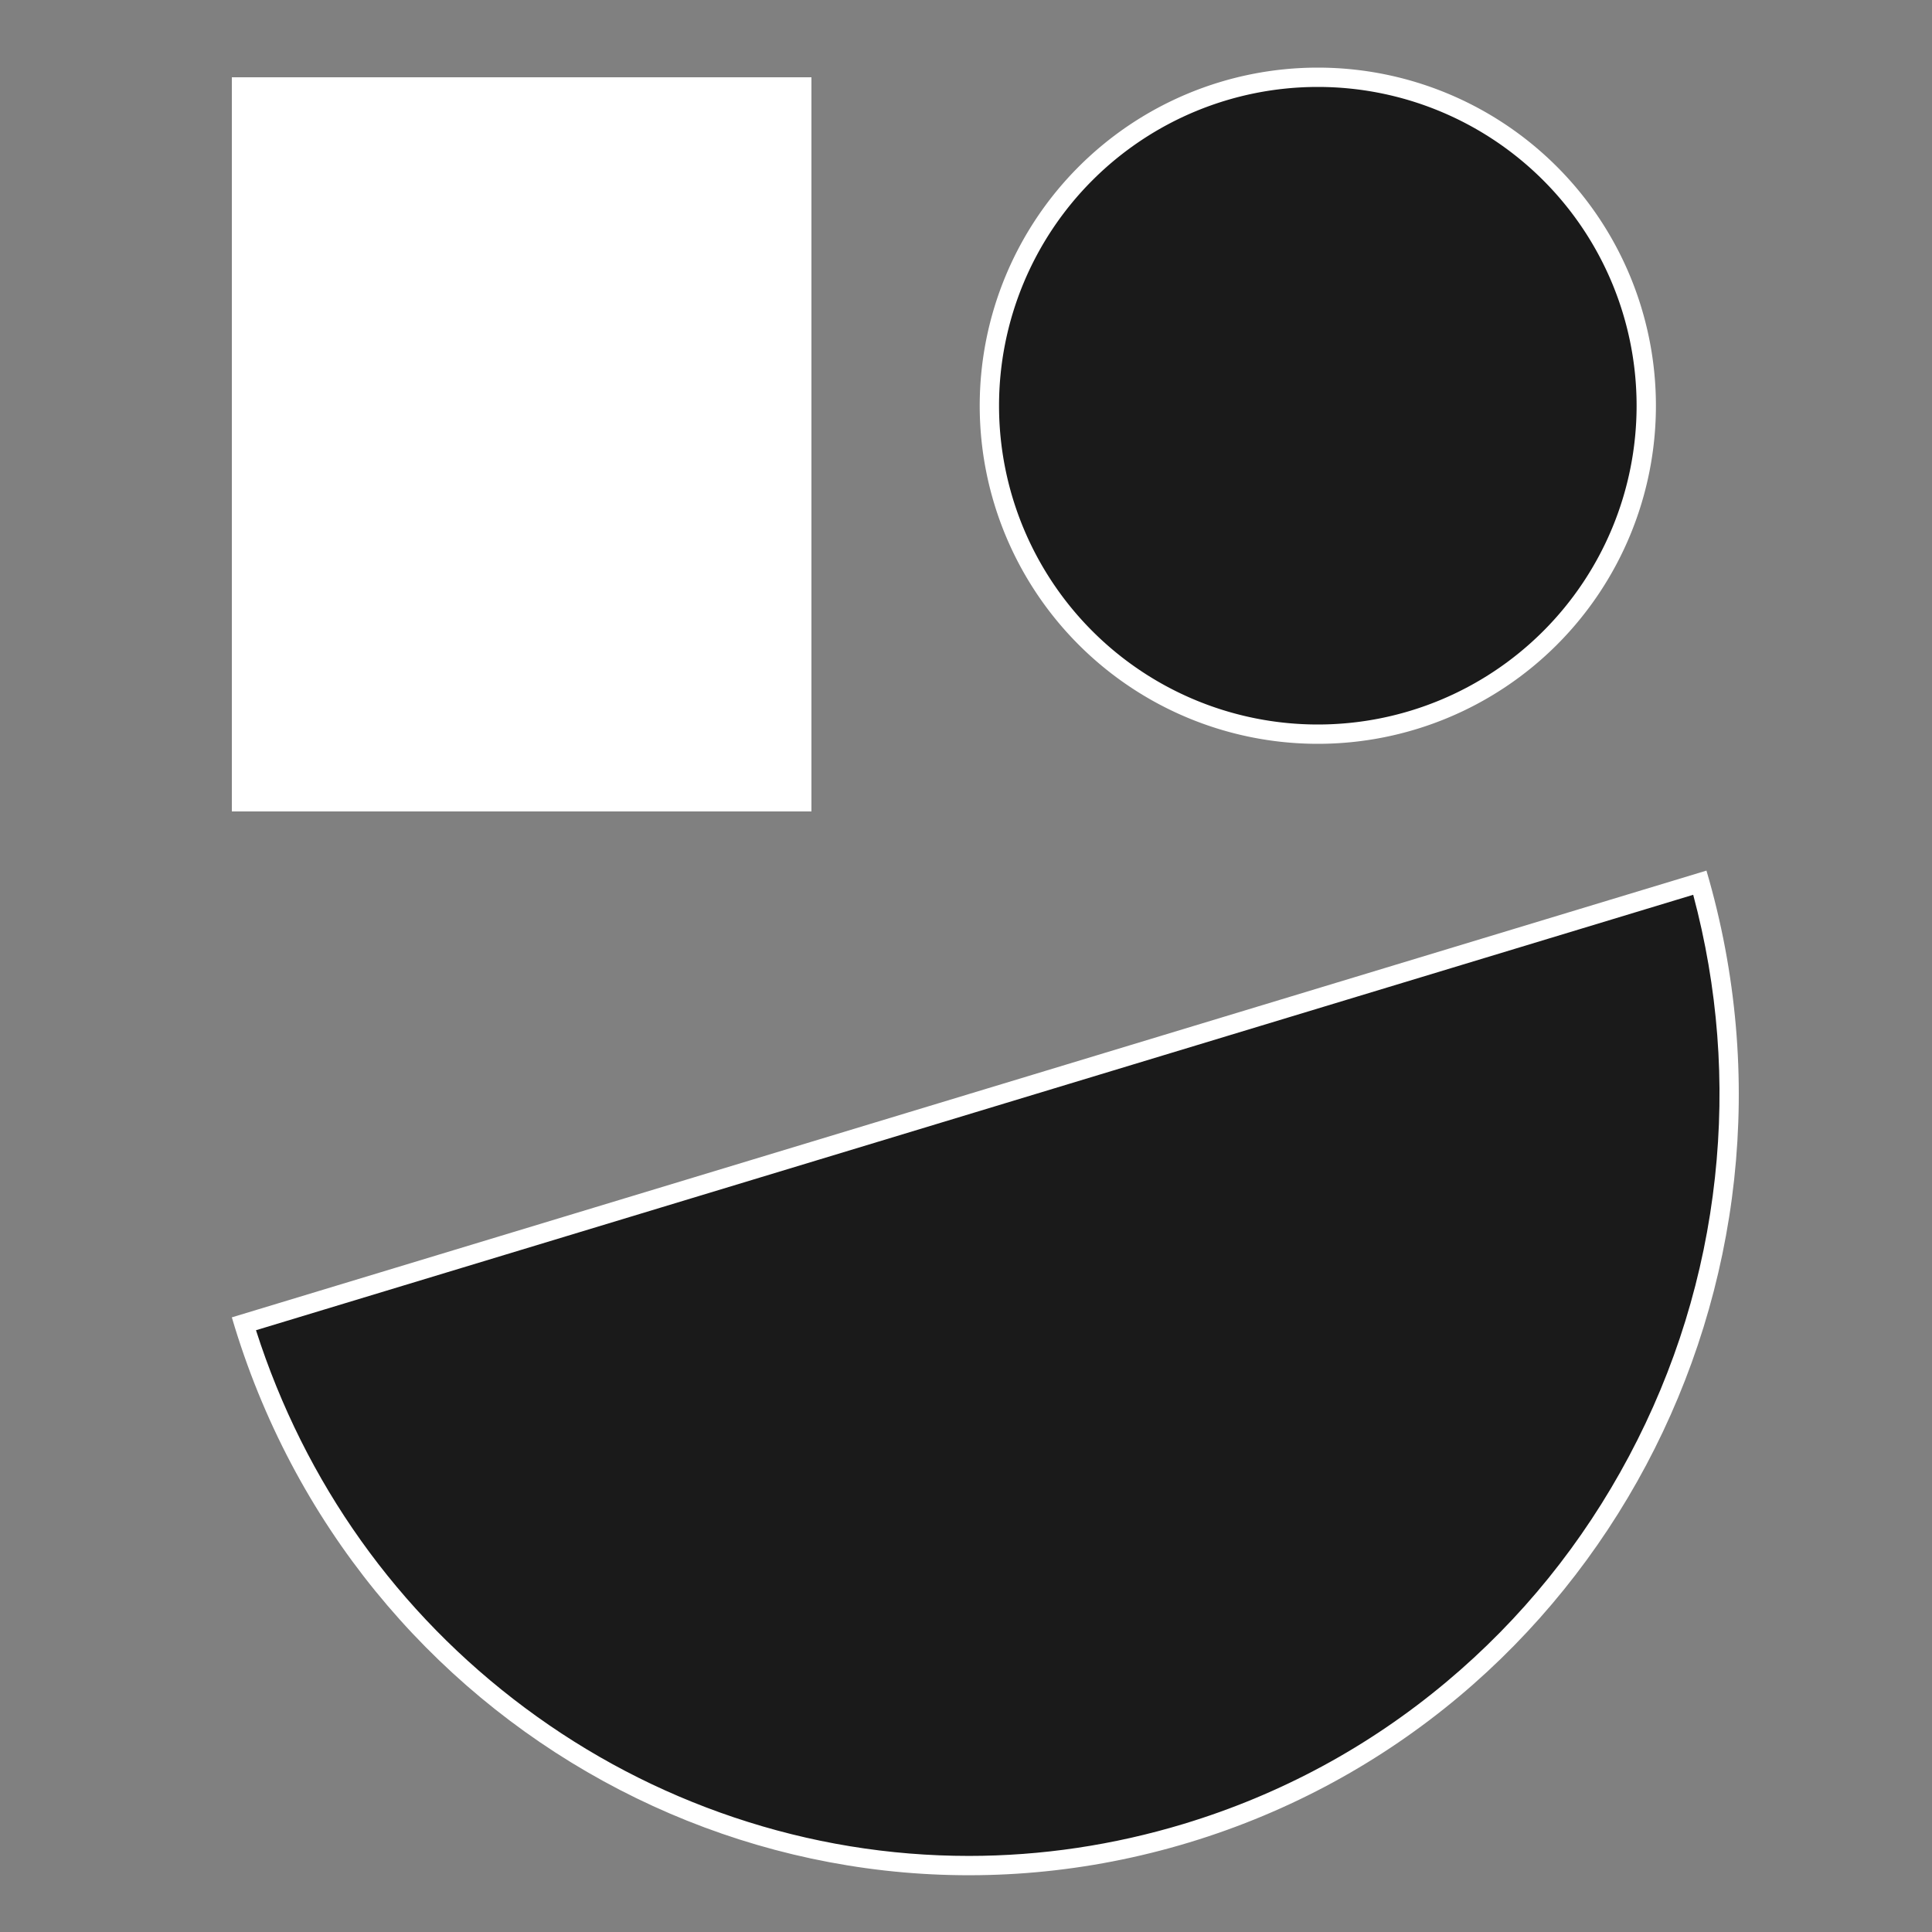
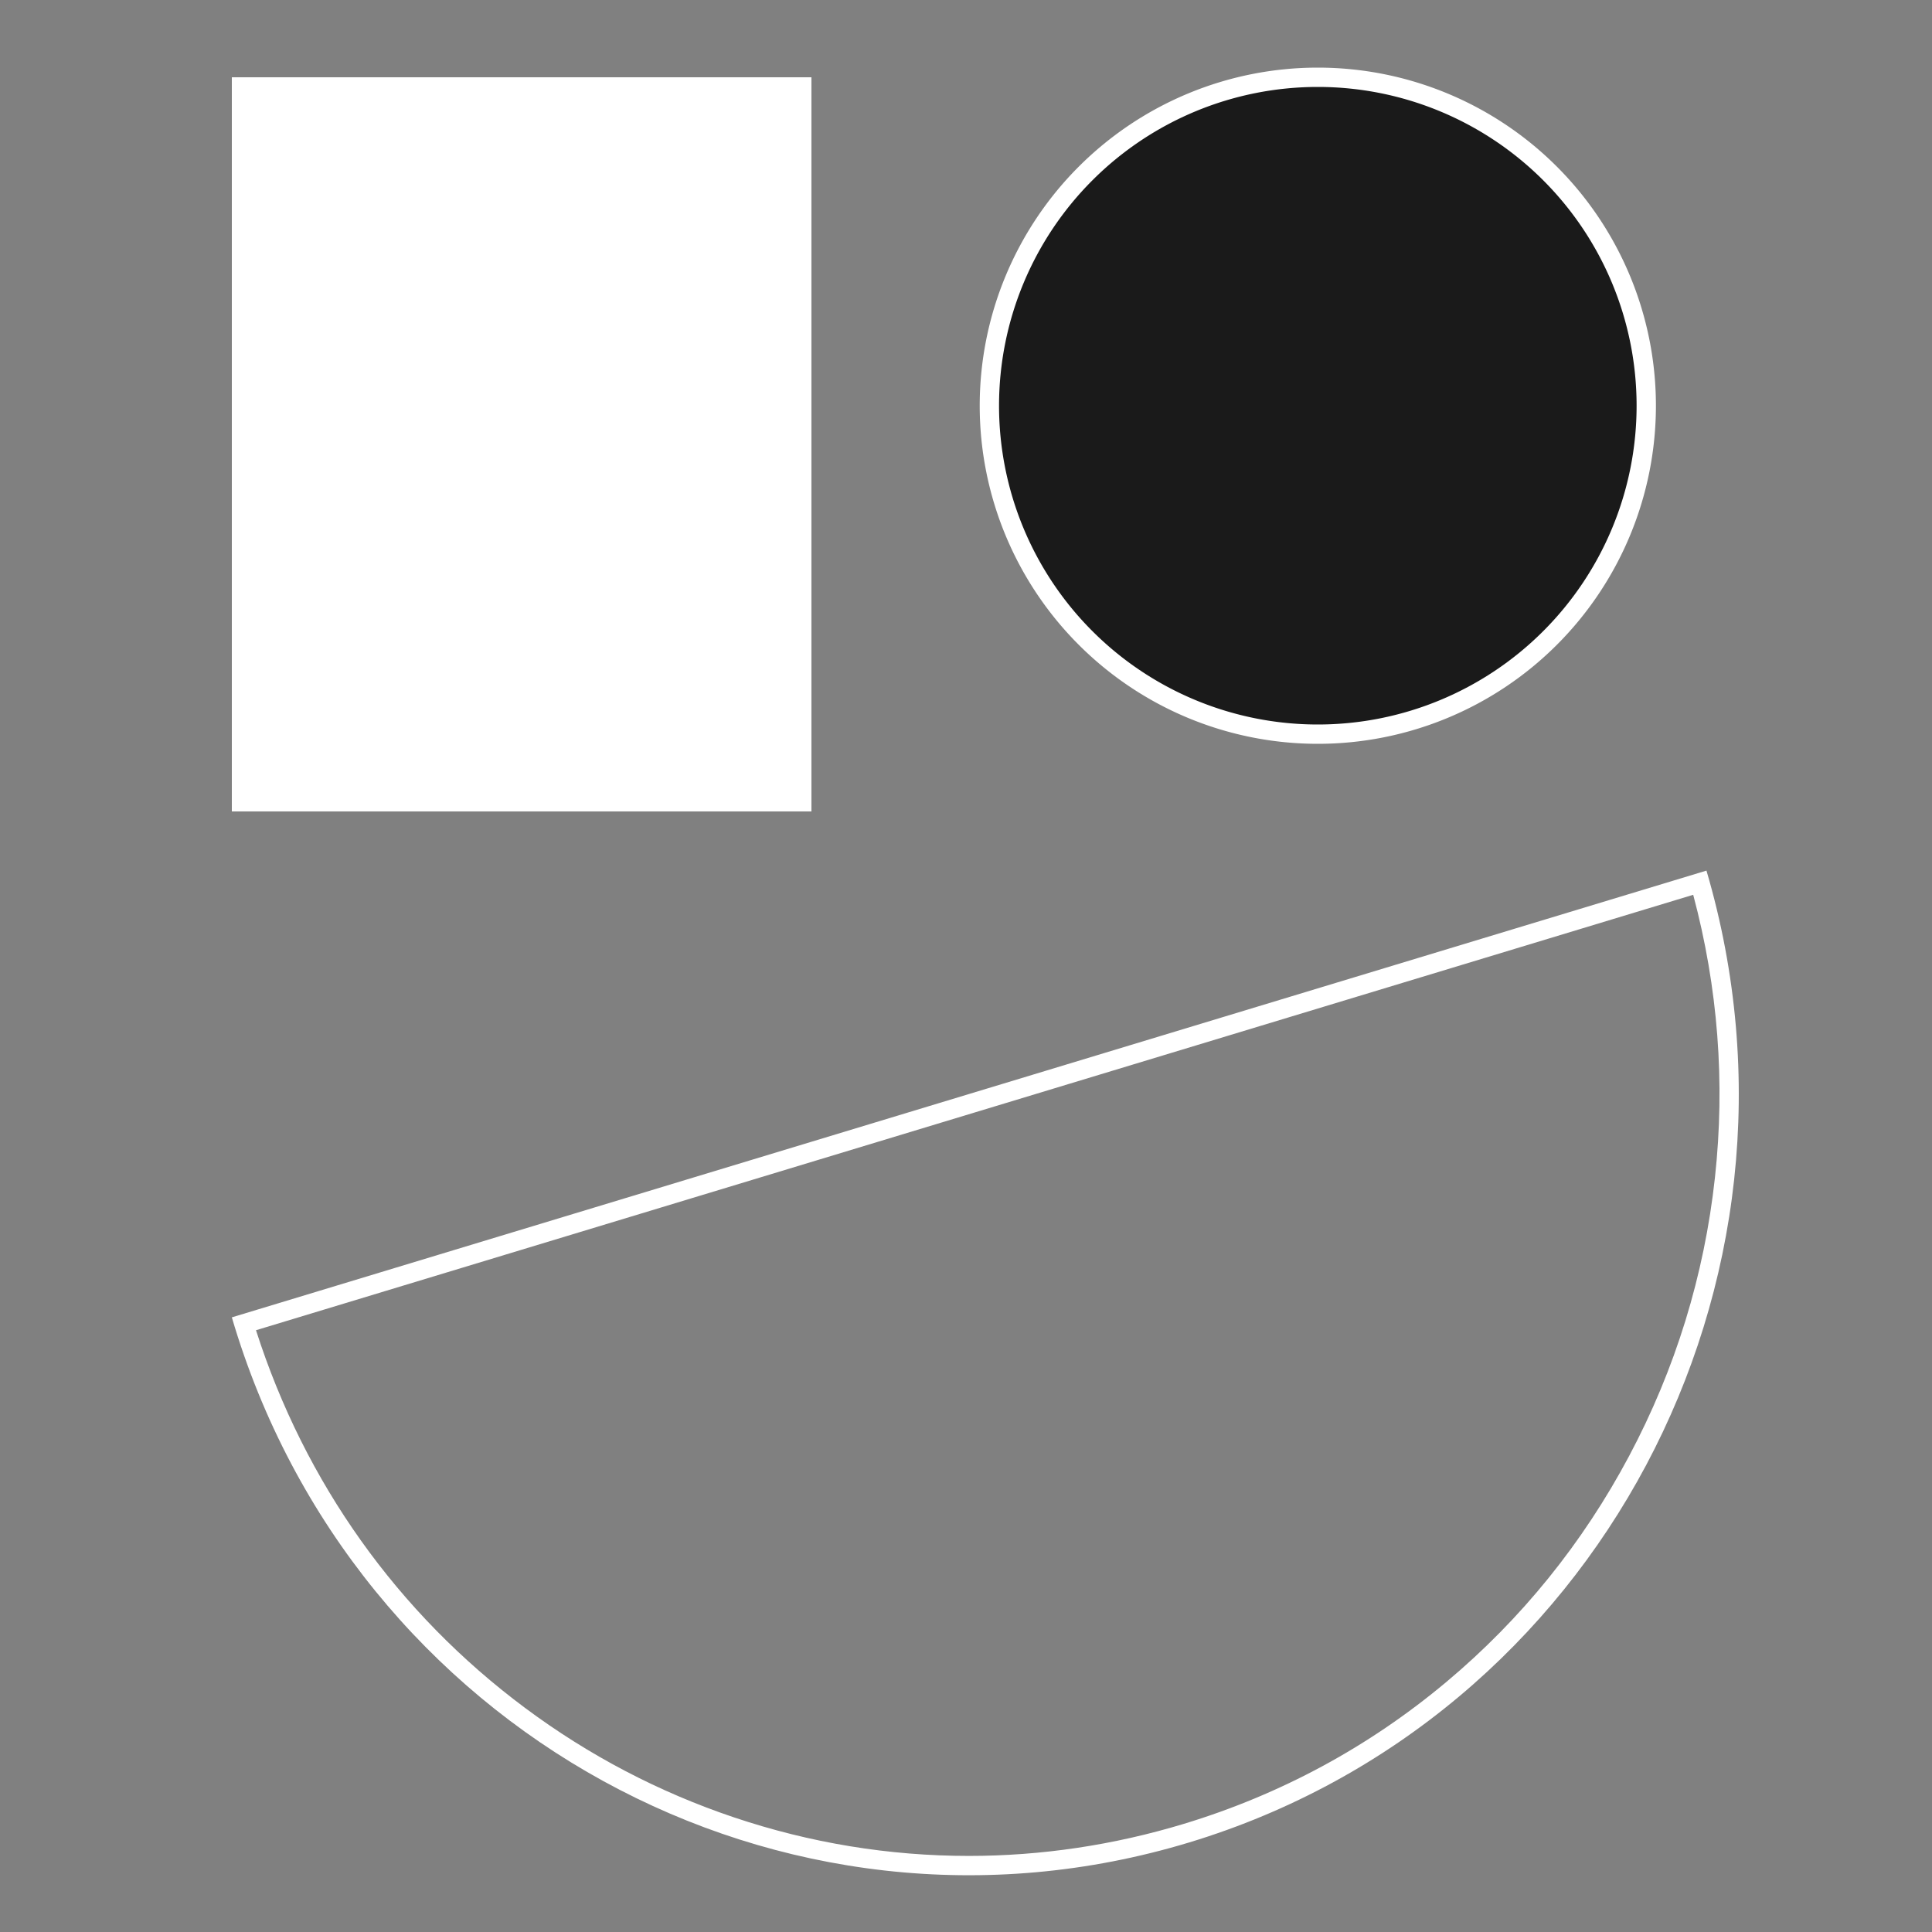
<svg xmlns="http://www.w3.org/2000/svg" width="50" height="50" viewBox="0 0 50 50">
  <rect x="0" y="0" width="50" height="50" fill="#808080" stroke="none" />
  <g id="グループ_65138" data-name="グループ 65138" transform="translate(1957 -11104)">
    <rect id="長方形_99706" data-name="長方形 99706" width="50" height="50" transform="translate(-1957 11104)" fill="#1a1a1a" opacity="0" />
    <g id="グループ_65154" data-name="グループ 65154" transform="translate(-1953.826 11105)">
      <g id="グループ_65064" data-name="グループ 65064" transform="translate(3 1)">
        <g id="パス_36403" data-name="パス 36403" transform="translate(-4.111 -44)" fill="#1a1a1a">
-           <path d="M 23.011 90.281 C 20.919 90.281 18.848 89.941 16.854 89.271 C 14.888 88.61 13.044 87.644 11.374 86.4 C 7.966 83.862 5.506 80.36 4.248 76.26 L 41.93 64.844 C 42.634 67.35 42.849 69.924 42.569 72.498 C 42.289 75.064 41.532 77.521 40.317 79.803 C 39.103 82.084 37.493 84.074 35.533 85.718 C 33.503 87.419 31.185 88.672 28.641 89.442 C 26.804 89.999 24.91 90.281 23.011 90.281 Z" stroke="none" />
          <path d="M 41.757 65.157 L 4.562 76.426 C 5.826 80.372 8.225 83.743 11.523 86.199 C 13.172 87.428 14.993 88.382 16.934 89.034 C 18.902 89.696 20.946 90.031 23.011 90.031 C 24.885 90.031 26.755 89.752 28.569 89.203 C 31.08 88.442 33.369 87.205 35.372 85.526 C 37.308 83.904 38.897 81.939 40.096 79.686 C 41.296 77.432 42.044 75.005 42.32 72.471 C 42.588 70.013 42.398 67.555 41.757 65.157 M 42.1 64.531 C 45.245 75.228 39.251 86.489 28.714 89.682 C 18.175 92.874 7.081 86.789 3.937 76.093 L 42.1 64.531 Z" stroke="none" fill="#fff" />
        </g>
        <rect id="長方形_99702" data-name="長方形 99702" width="15" height="19" transform="translate(-0.174)" fill="#fff" />
        <path id="パス_36404" data-name="パス 36404" d="M122.431,8.5a8.5,8.5,0,1,1-8.5-8.5,8.5,8.5,0,0,1,8.5,8.5" transform="translate(-86)" fill="#1a1a1a" stroke="#fff" stroke-width="0.5" />
      </g>
    </g>
  </g>
</svg>